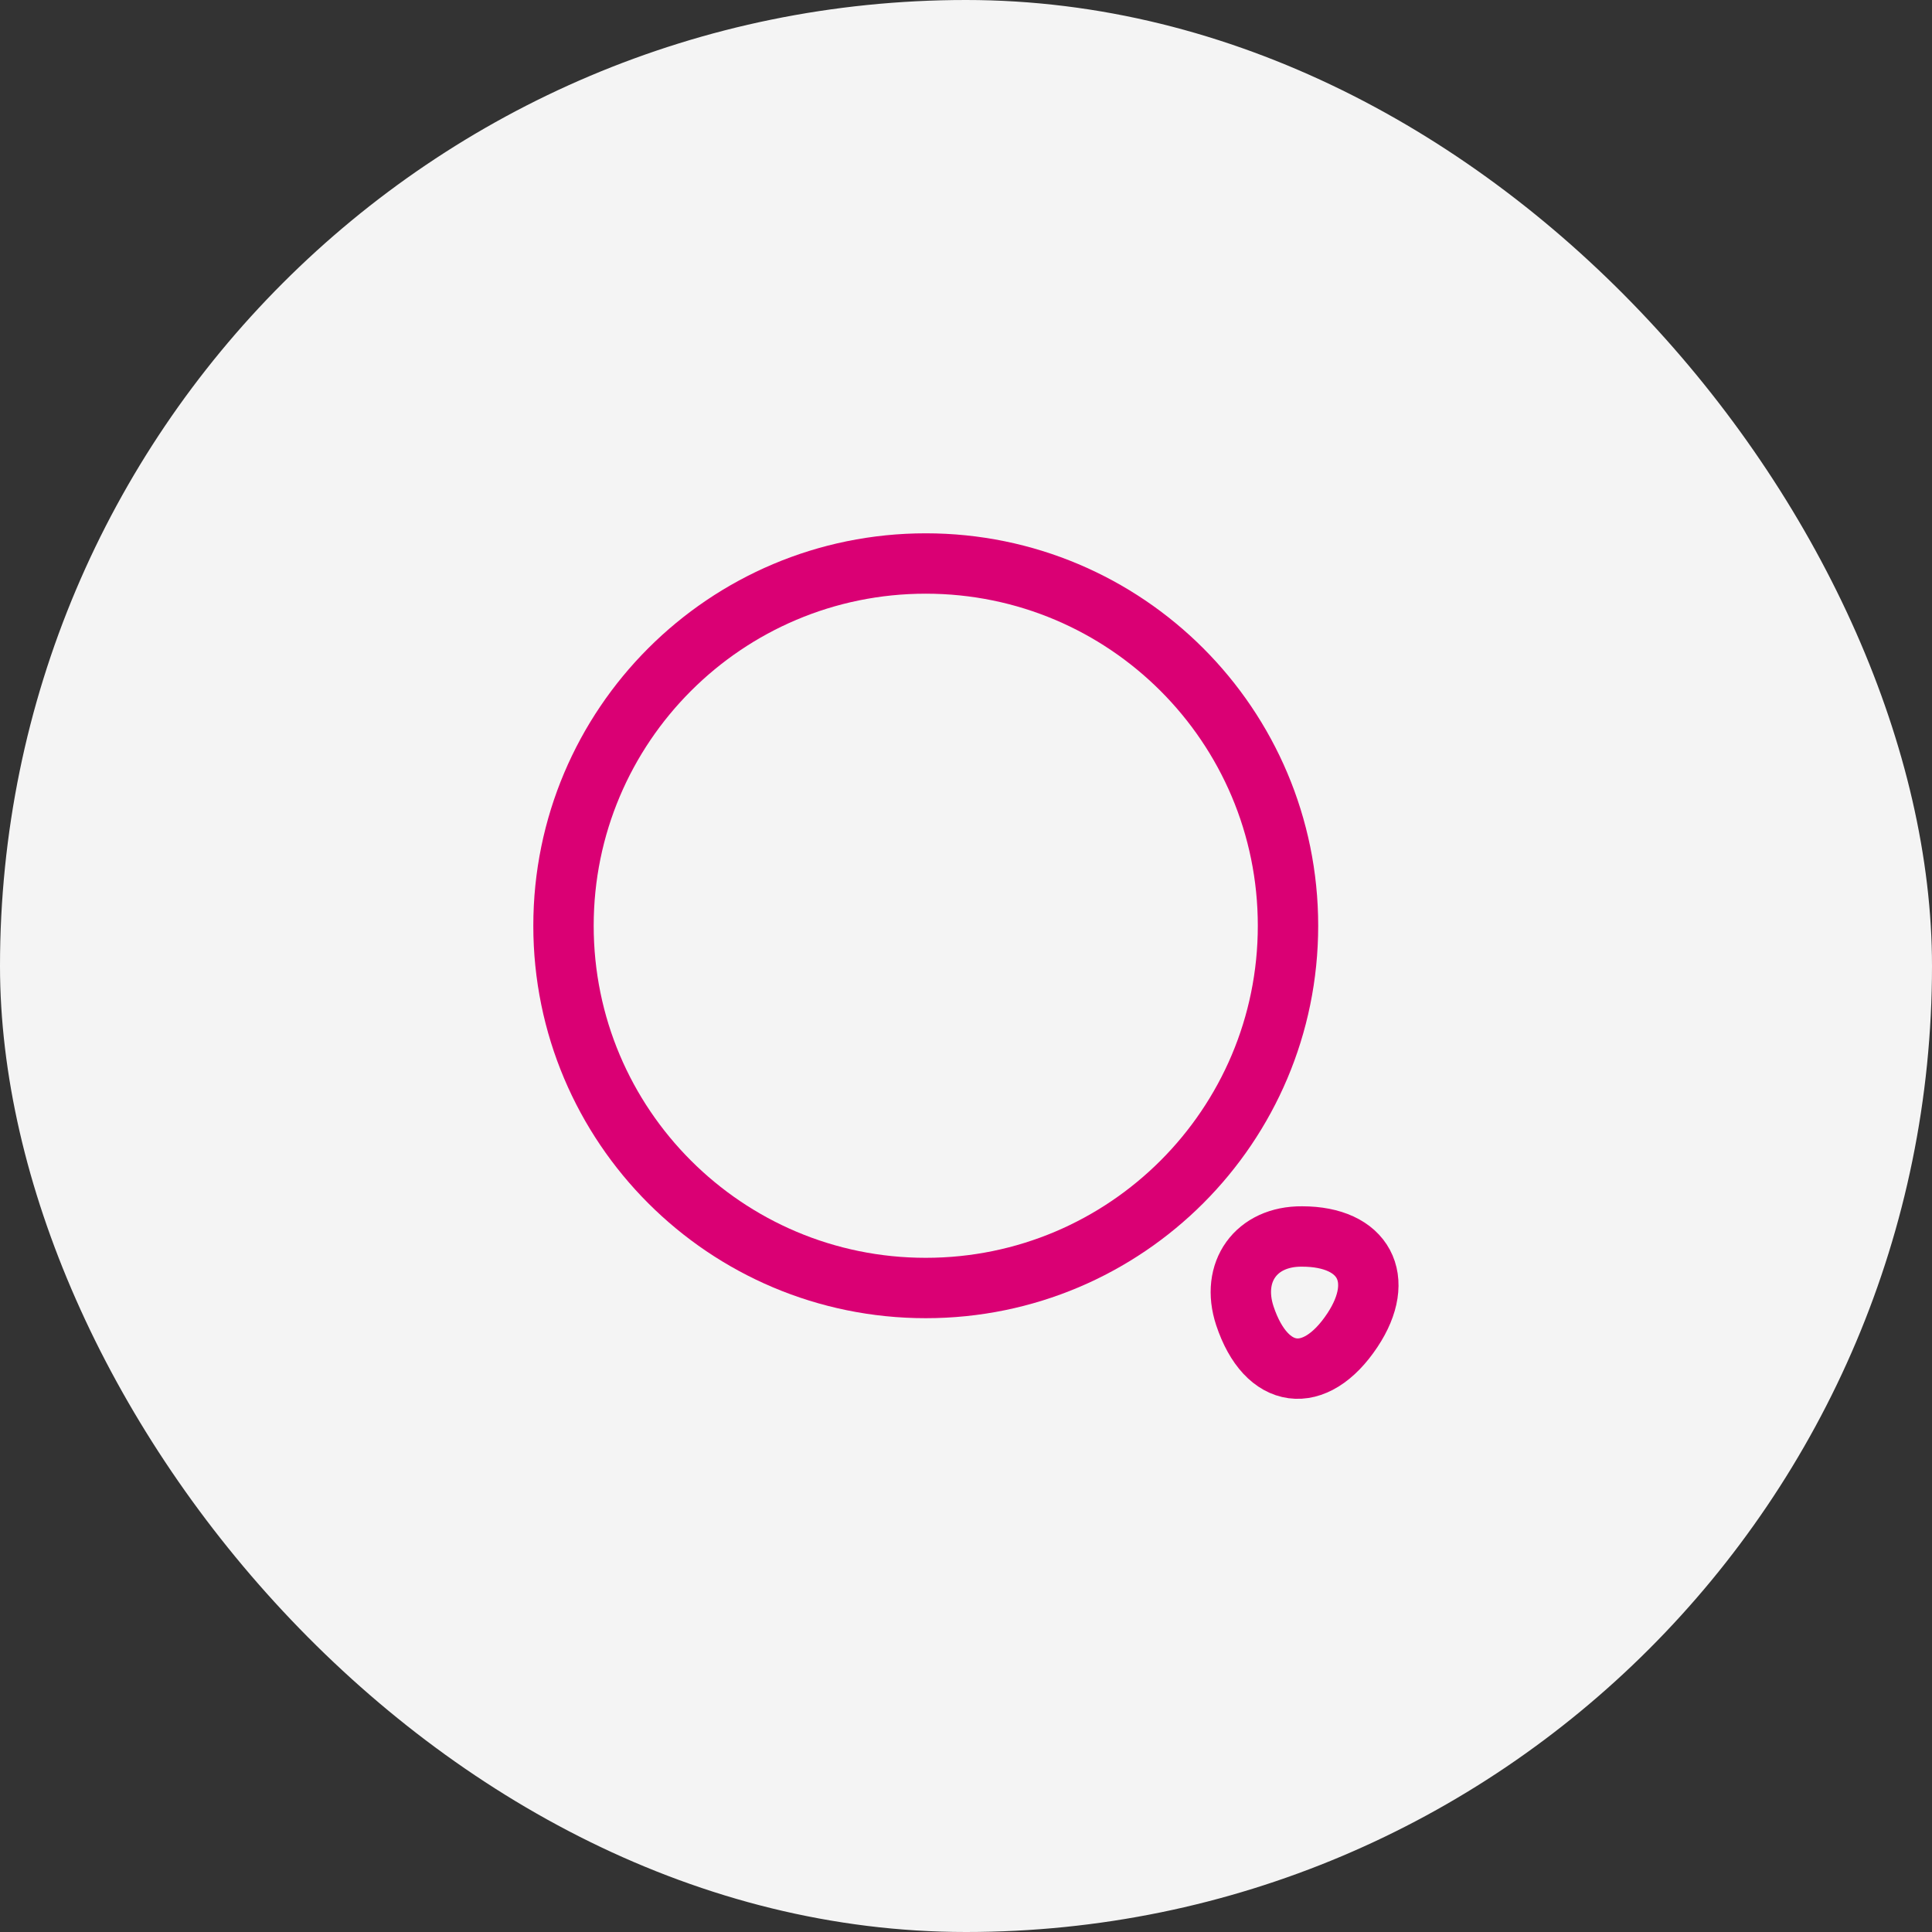
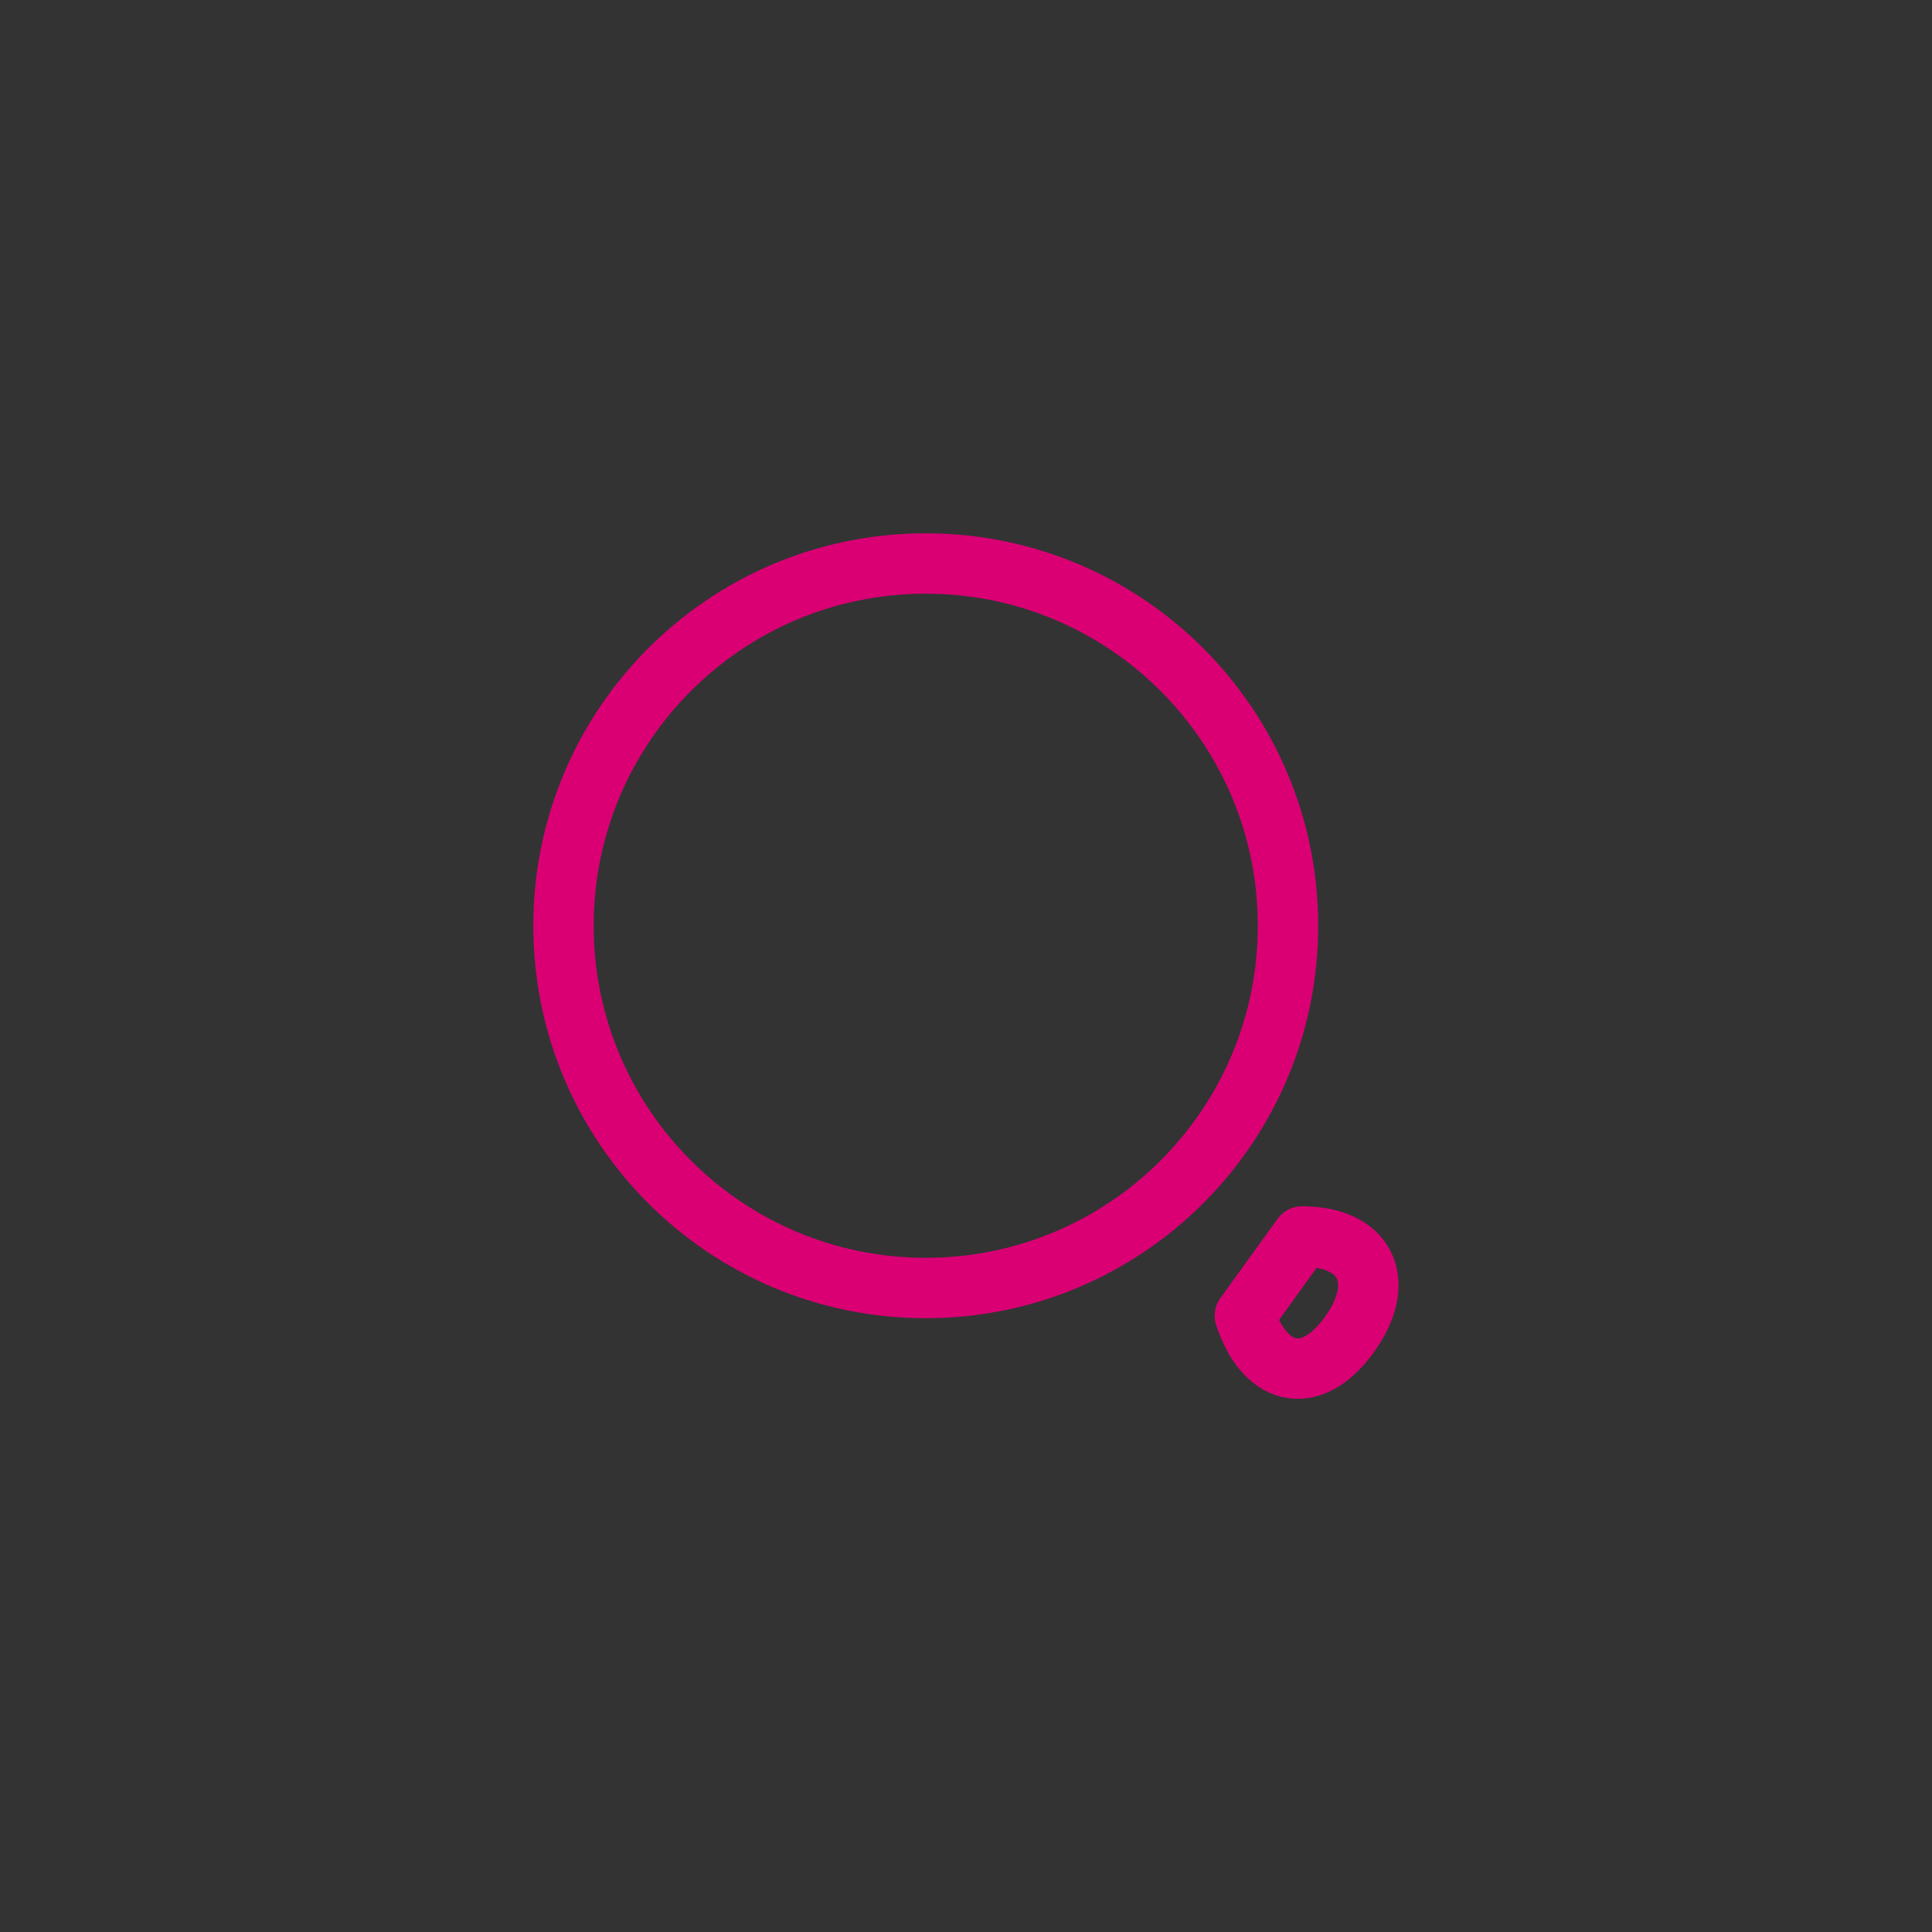
<svg xmlns="http://www.w3.org/2000/svg" width="48" height="48" viewBox="0 0 48 48" fill="none">
  <rect x="0" y="0" width="48" height="48" fill="#333333" stroke="none" />
-   <rect x="48" y="48" width="48" height="48" rx="24" transform="rotate(-180 48 48)" fill="#F4F4F4" />
  <path d="M23 32C27.971 32 32 27.971 32 23C32 18.029 27.971 14 23 14C18.029 14 14 18.029 14 23C14 27.971 18.029 32 23 32Z" stroke="#DA0074" stroke-width="1.5" stroke-linecap="round" stroke-linejoin="round" />
-   <path d="M30.928 32.69C31.459 34.29 32.669 34.45 33.599 33.05C34.449 31.77 33.889 30.72 32.349 30.72C31.209 30.71 30.569 31.6 30.928 32.69Z" stroke="#DA0074" stroke-width="1.5" stroke-linecap="round" stroke-linejoin="round" />
+   <path d="M30.928 32.69C31.459 34.29 32.669 34.45 33.599 33.05C34.449 31.77 33.889 30.72 32.349 30.72Z" stroke="#DA0074" stroke-width="1.5" stroke-linecap="round" stroke-linejoin="round" />
</svg>